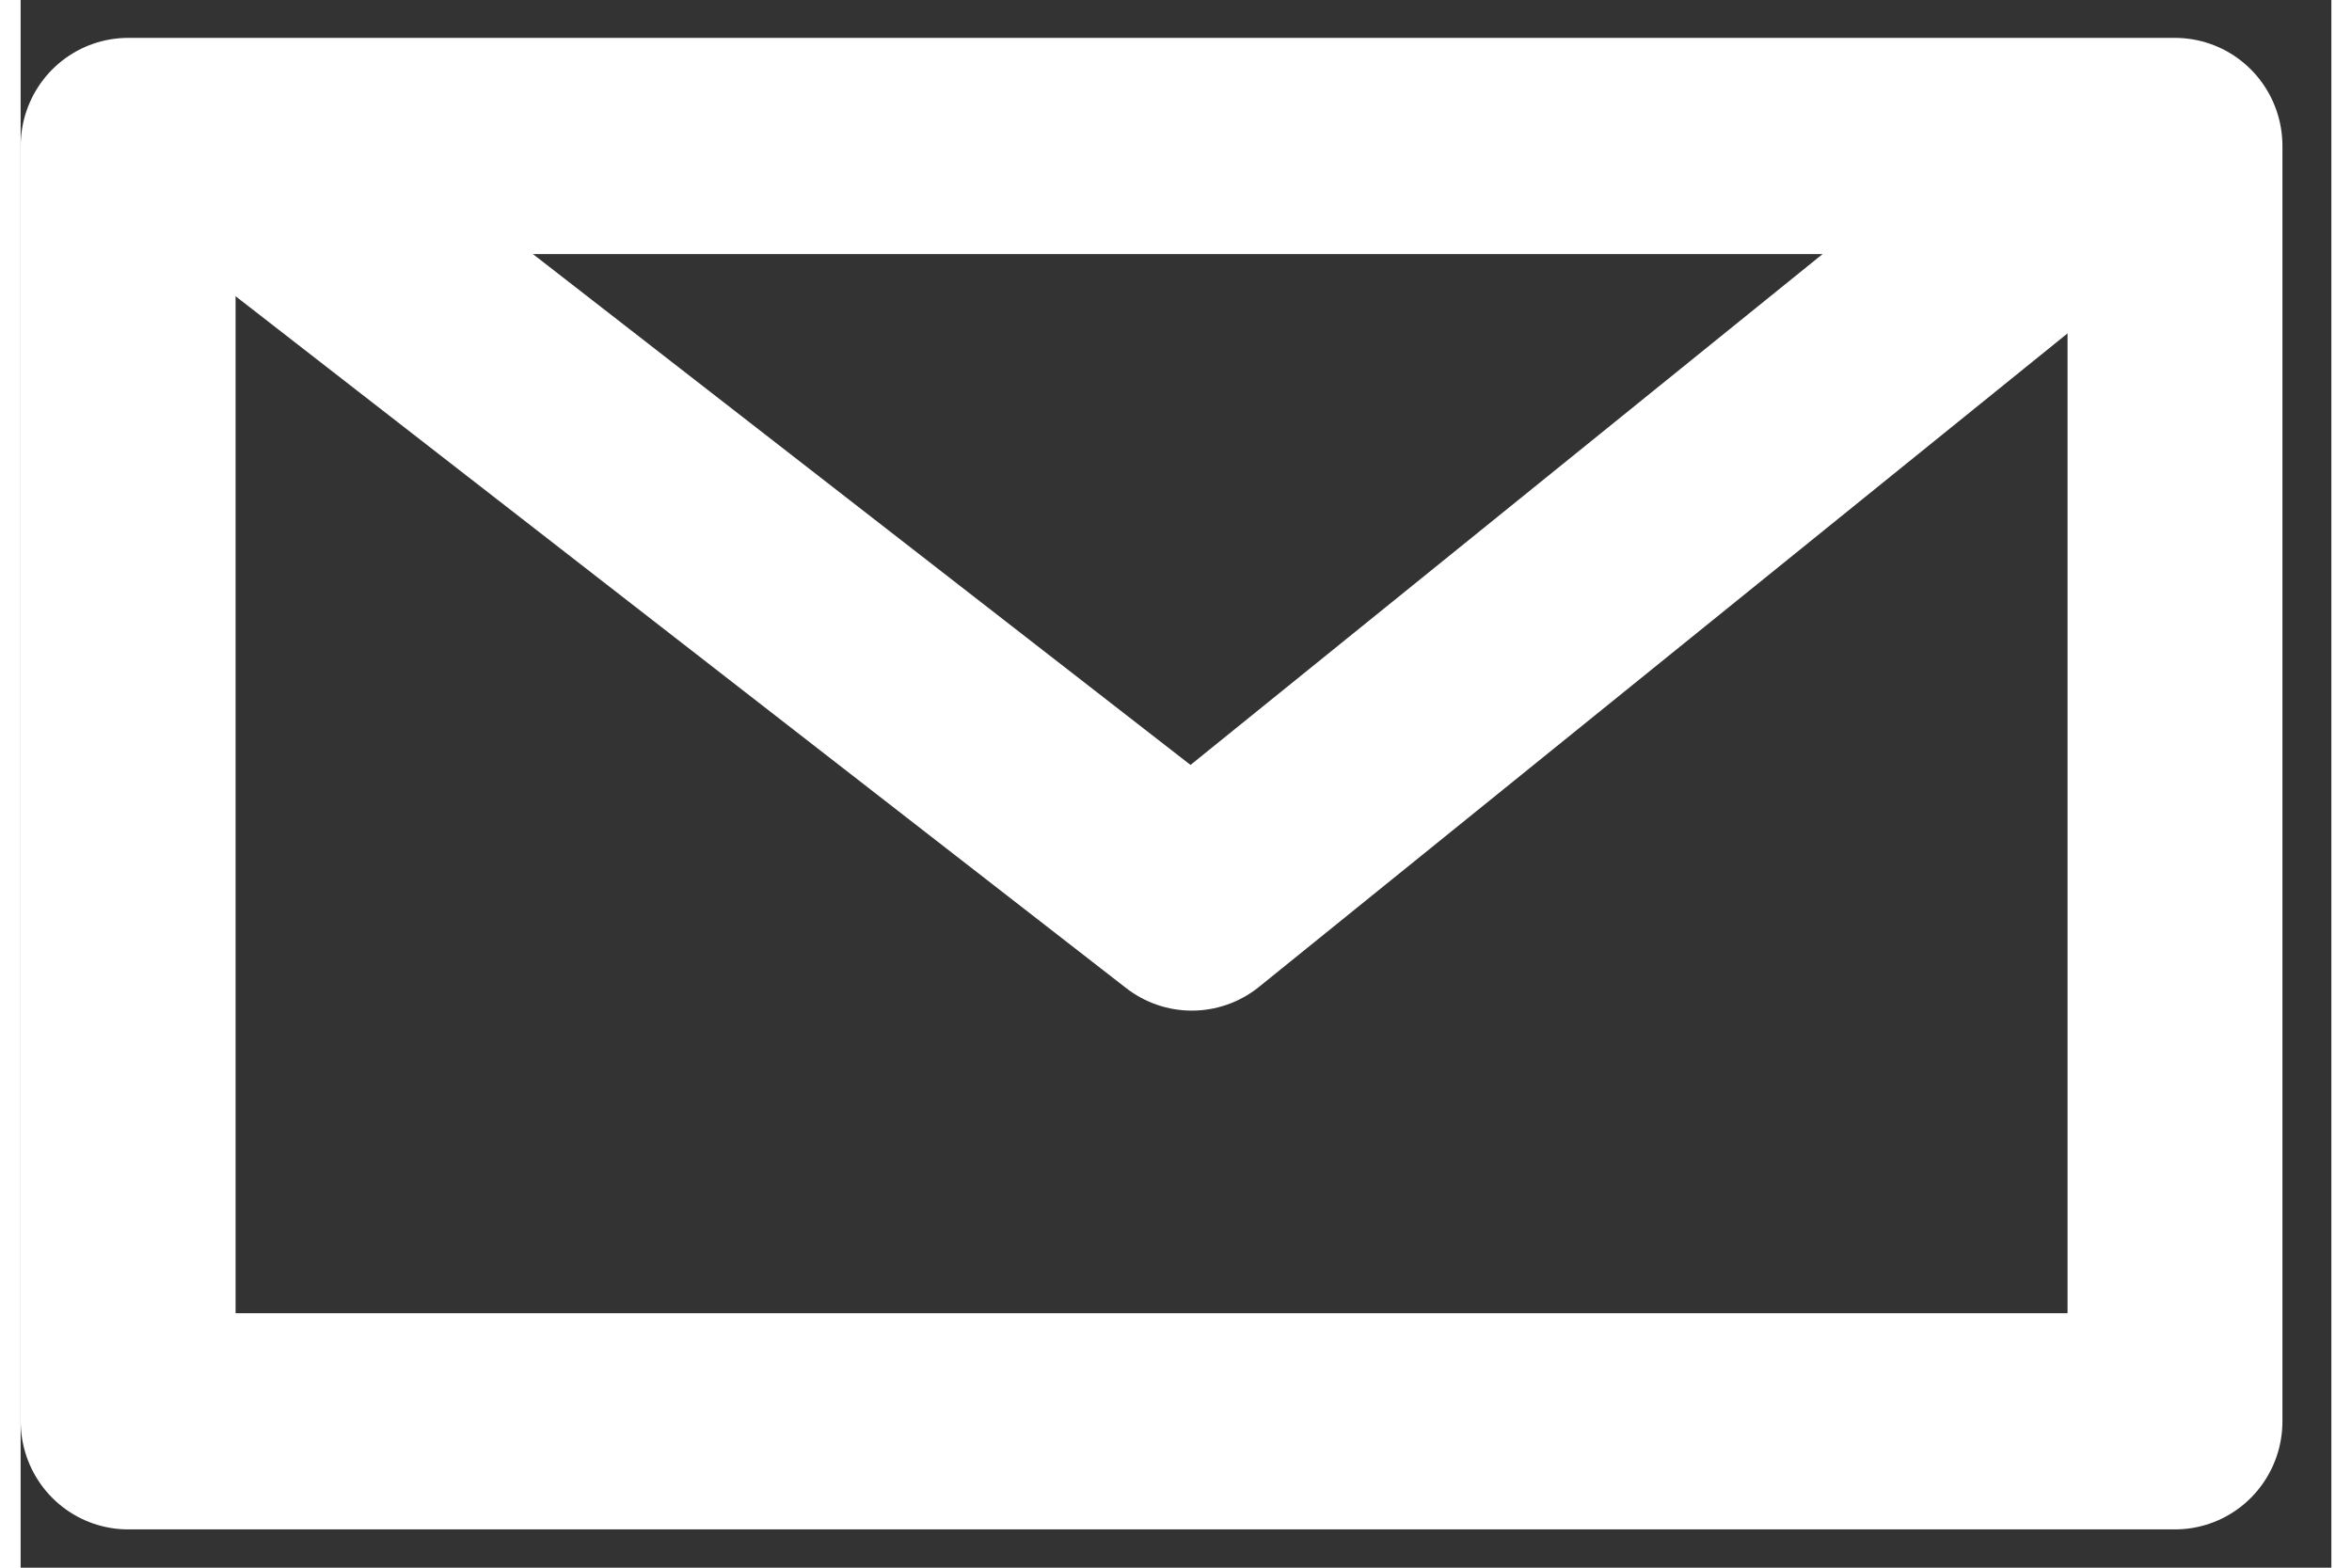
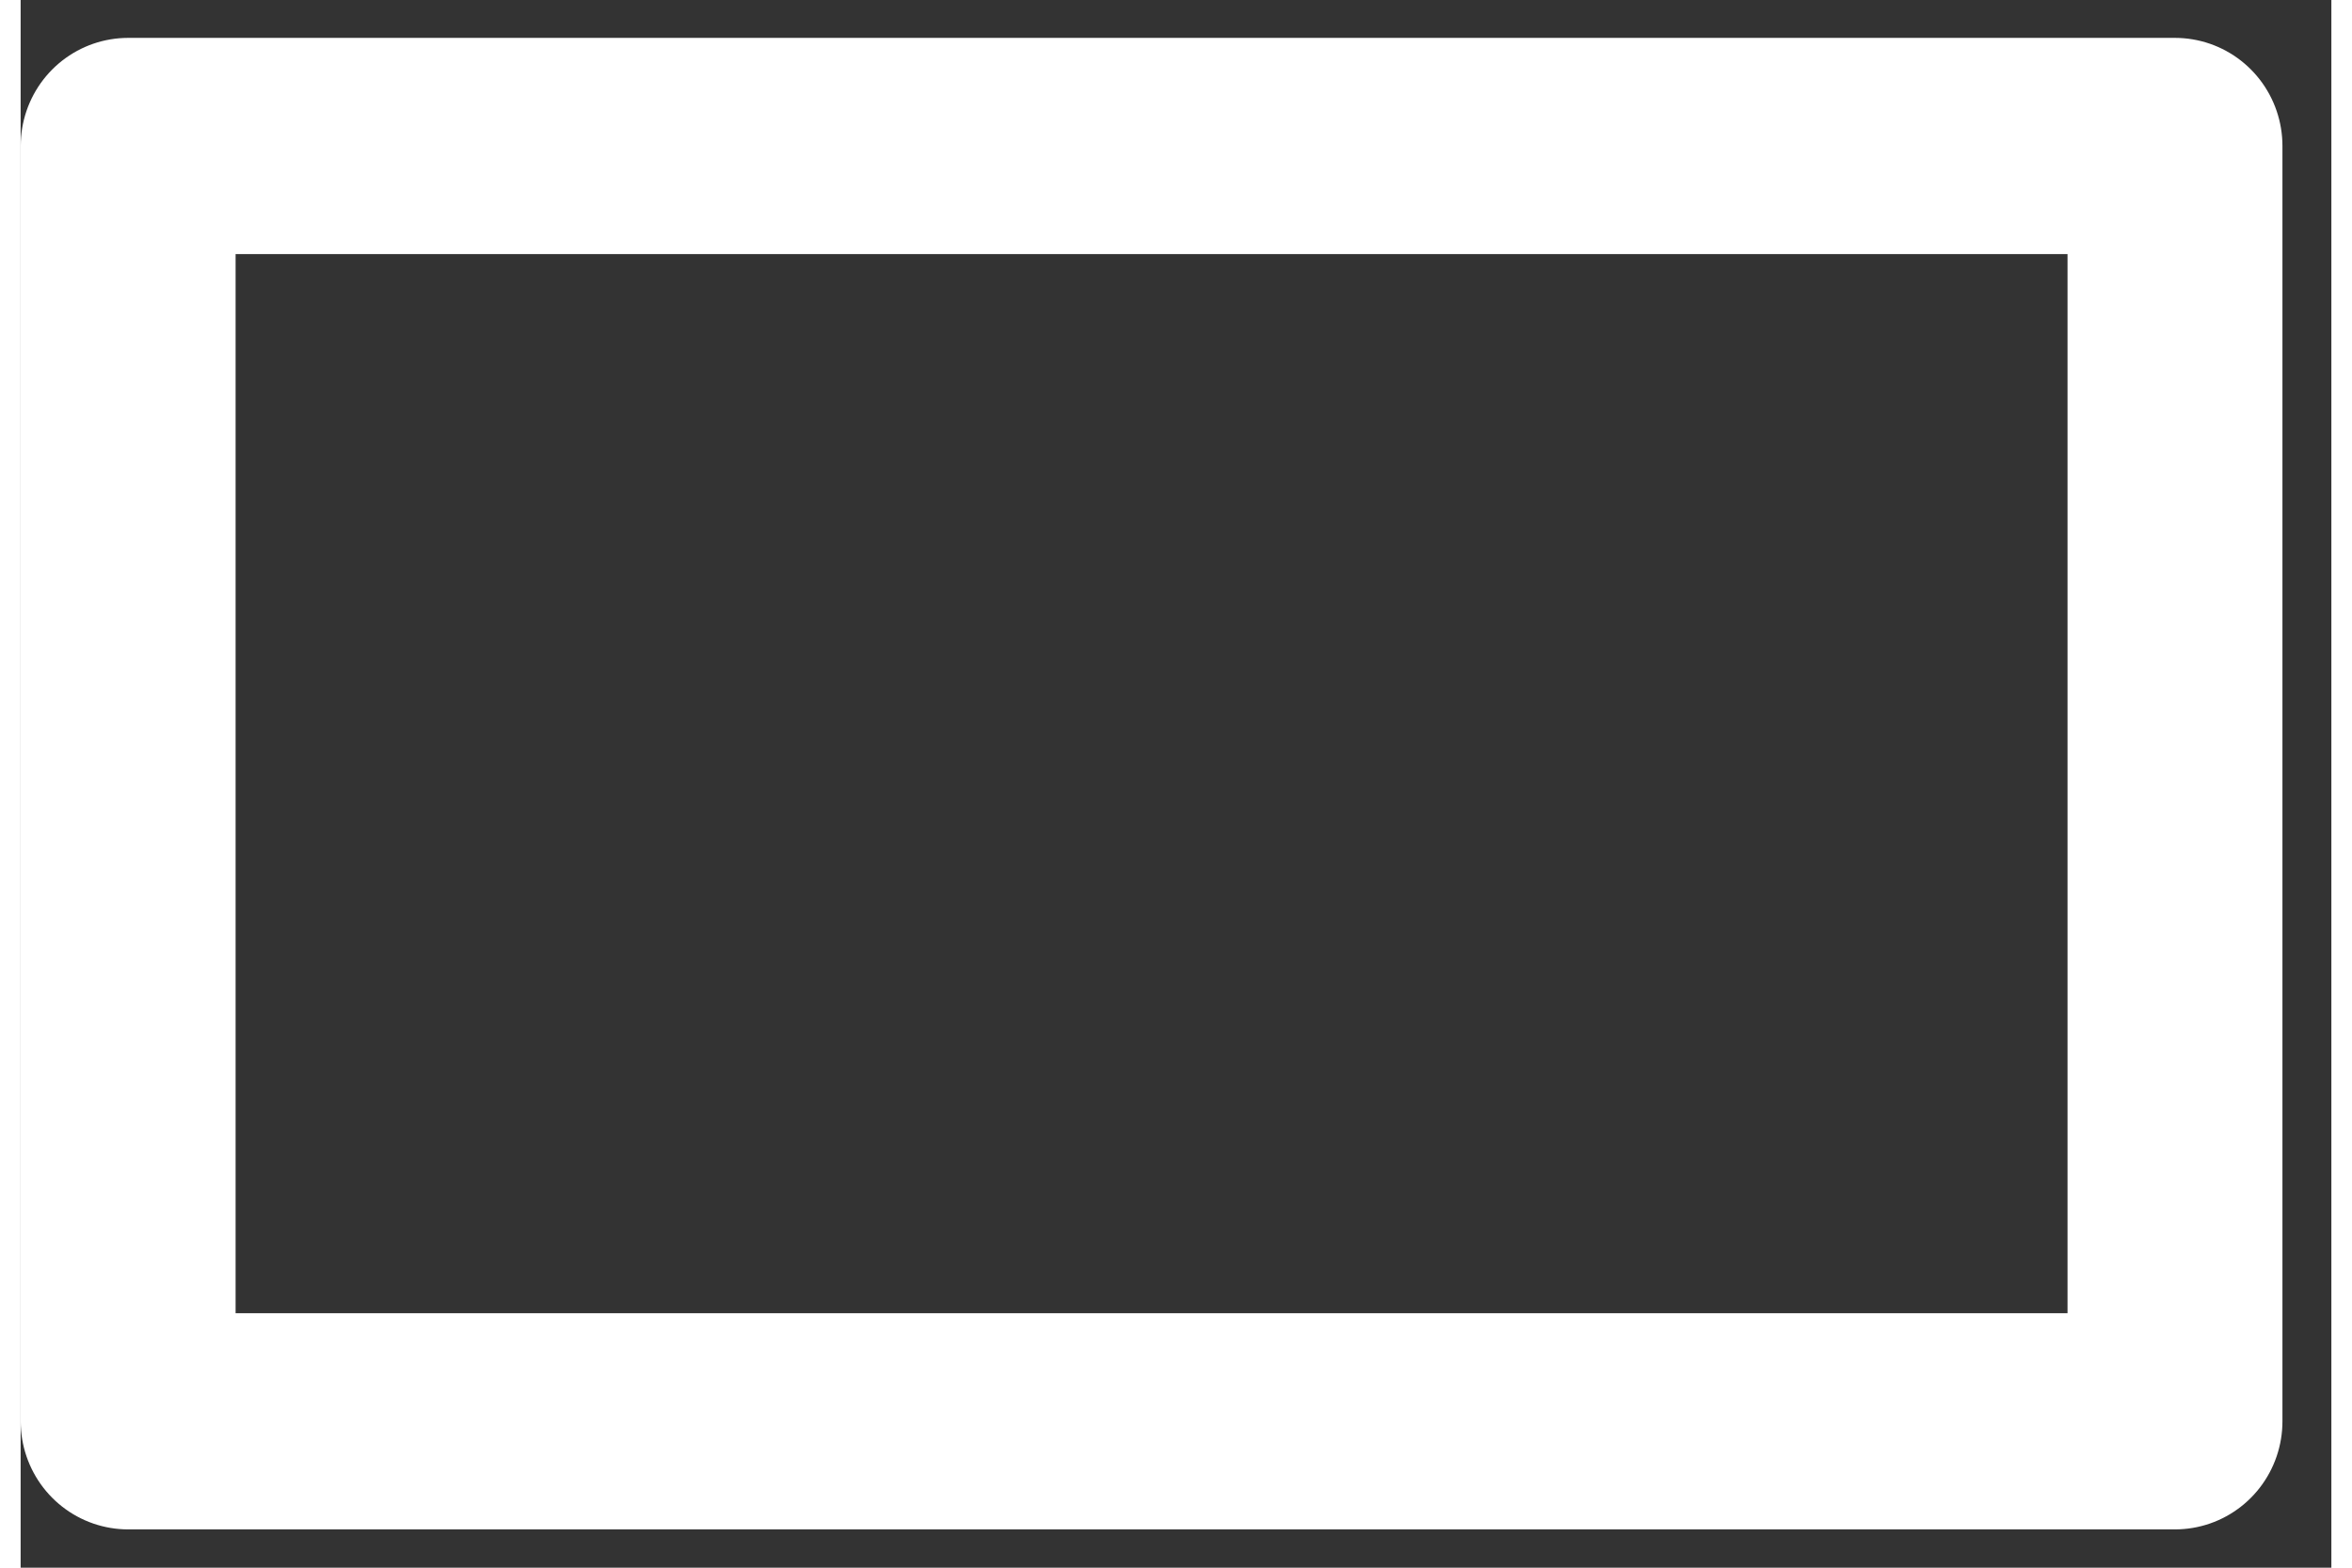
<svg xmlns="http://www.w3.org/2000/svg" width="57px" height="38px" viewBox="0 0 56 38" version="1.1">
  <rect x="0" y="0" width="56" height="38" fill="#333333" stroke="none" />
  <g id="surface1">
    <path style="fill:none;stroke-width:4;stroke-linecap:round;stroke-linejoin:round;stroke:rgb(100%,100%,100%);stroke-opacity:1;stroke-miterlimit:4;" d="M 2.001 2.701 L 40.1 2.701 L 40.1 26.299 L 2.001 26.299 Z M 2.001 2.701 " transform="matrix(1.302,0,0,1.31,0,0)" />
-     <path style="fill:none;stroke-width:4;stroke-linecap:round;stroke-linejoin:round;stroke:rgb(100%,100%,100%);stroke-opacity:1;stroke-miterlimit:4;" d="M 3.8 2.799 L 21.8 16.7 L 39.101 2.799 " transform="matrix(1.302,0,0,1.31,0,0)" />
  </g>
</svg>